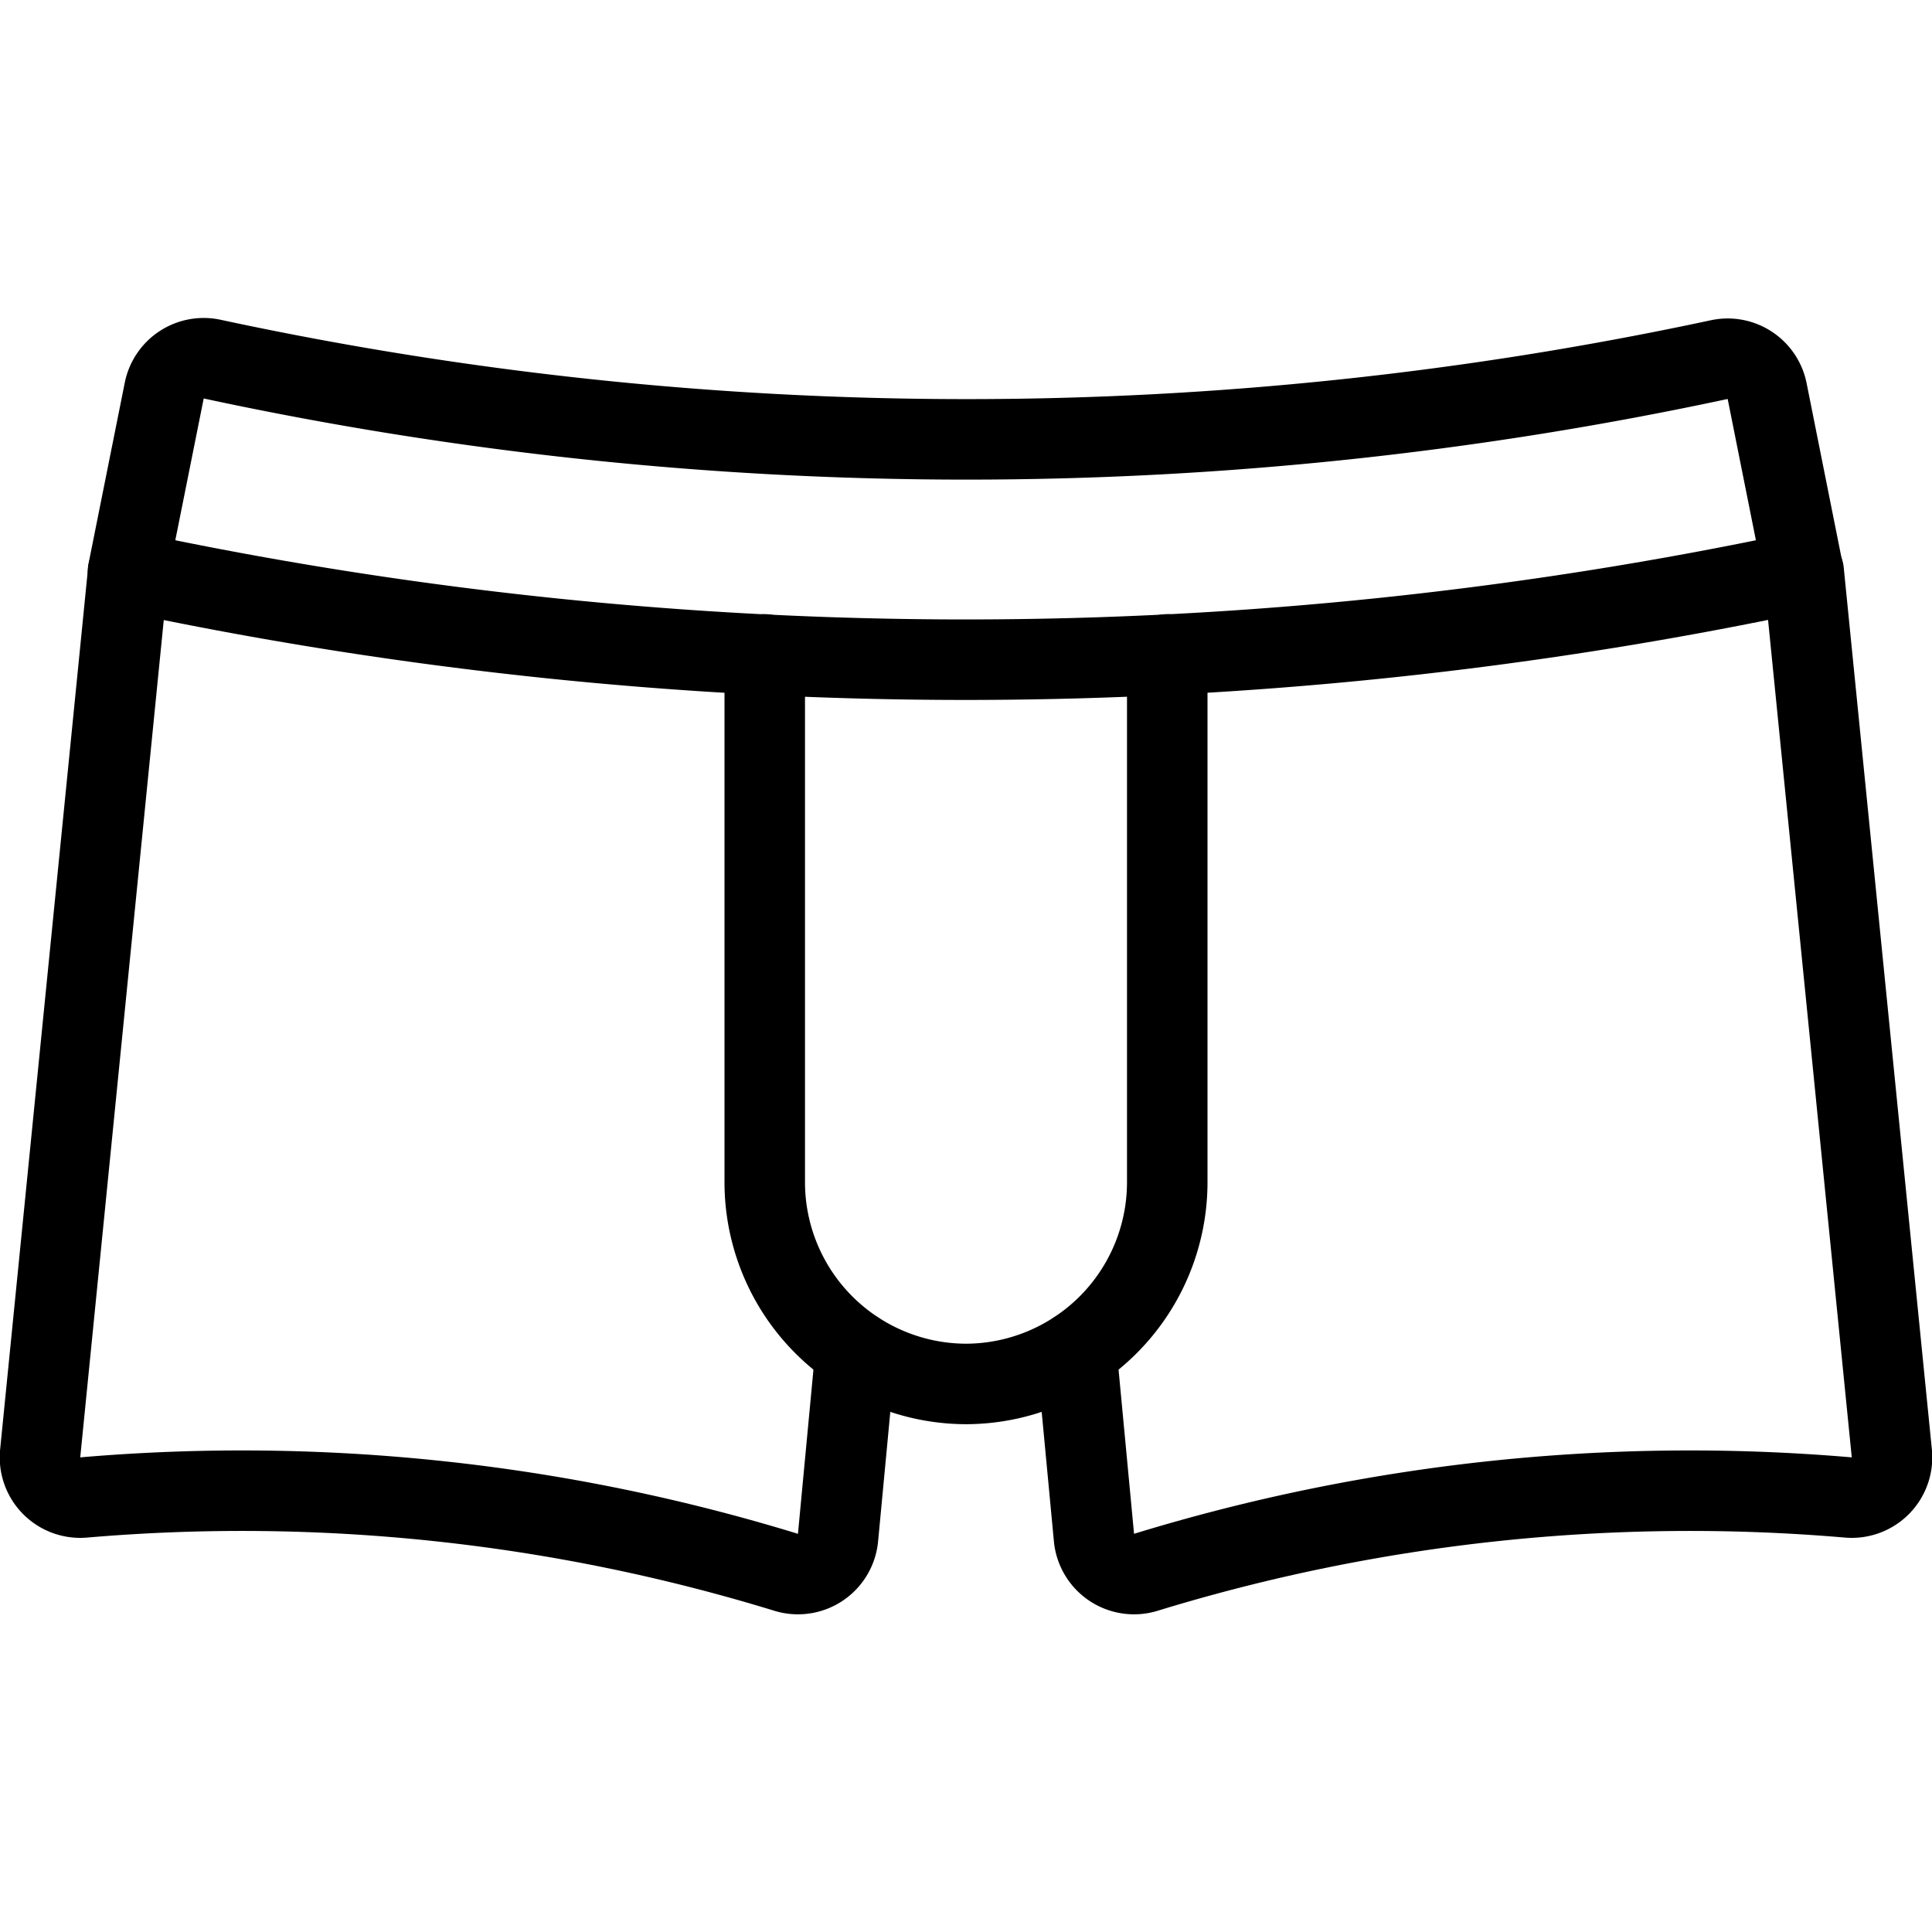
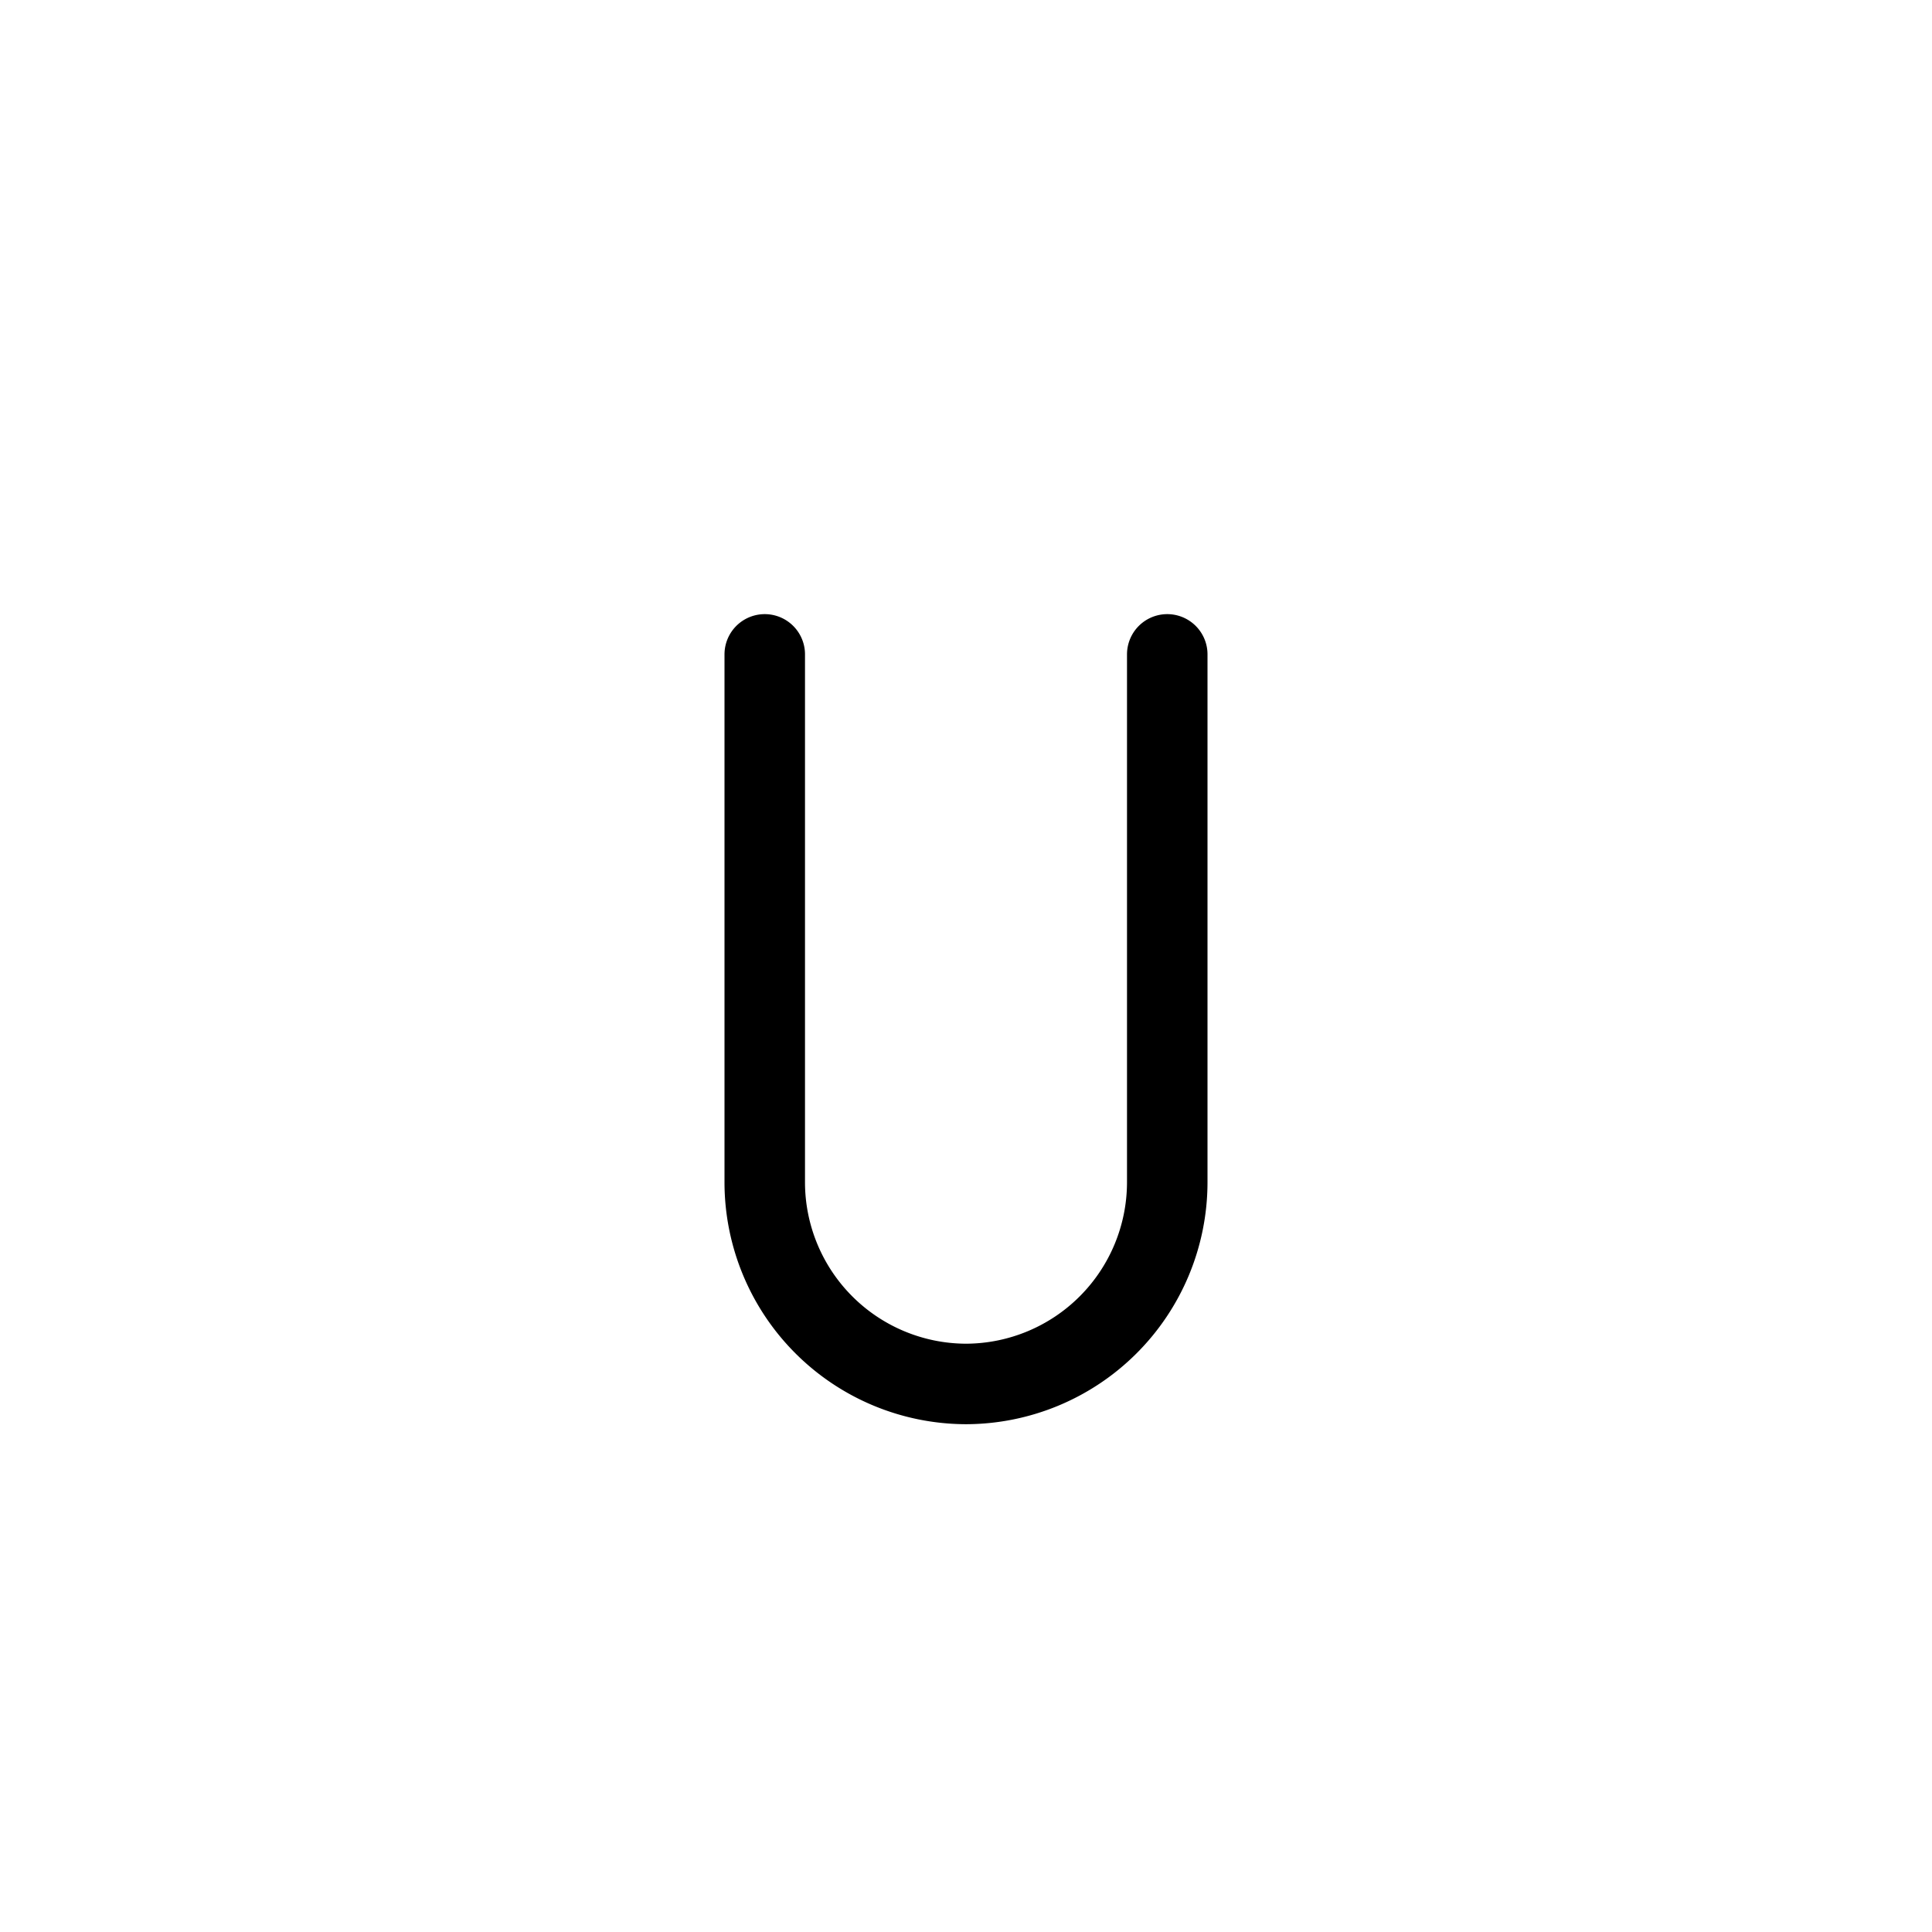
<svg xmlns="http://www.w3.org/2000/svg" viewBox="0 0 24 24">
  <g transform="matrix(1,0,0,1,0,0)">
-     <path d="M1.592,7.1.5,18.046a.5.5,0,0,0,.541.556,23.041,23.041,0,0,1,8.736.933.5.5,0,0,0,.633-.432l.219-2.321" fill="none" stroke="#000000" stroke-linecap="round" stroke-linejoin="round" />
-     <path d="M22.406,7.1,23.5,18.046a.5.5,0,0,1-.541.556,23.044,23.044,0,0,0-8.736.933.5.5,0,0,1-.633-.432l-.219-2.321" fill="none" stroke="#000000" stroke-linecap="round" stroke-linejoin="round" />
-     <path d="M22.4,7.1a49.983,49.983,0,0,1-20.81,0l.451-2.252a.5.5,0,0,1,.589-.388,44.582,44.582,0,0,0,18.728.007.5.5,0,0,1,.593.386Z" fill="none" stroke="#000000" stroke-linecap="round" stroke-linejoin="round" />
    <path d="M14.5,8.129v6.563a2.507,2.507,0,0,1-2.5,2.5h0a2.507,2.507,0,0,1-2.5-2.5V8.129" fill="none" stroke="#000000" stroke-linecap="round" stroke-linejoin="round" />
  </g>
</svg>